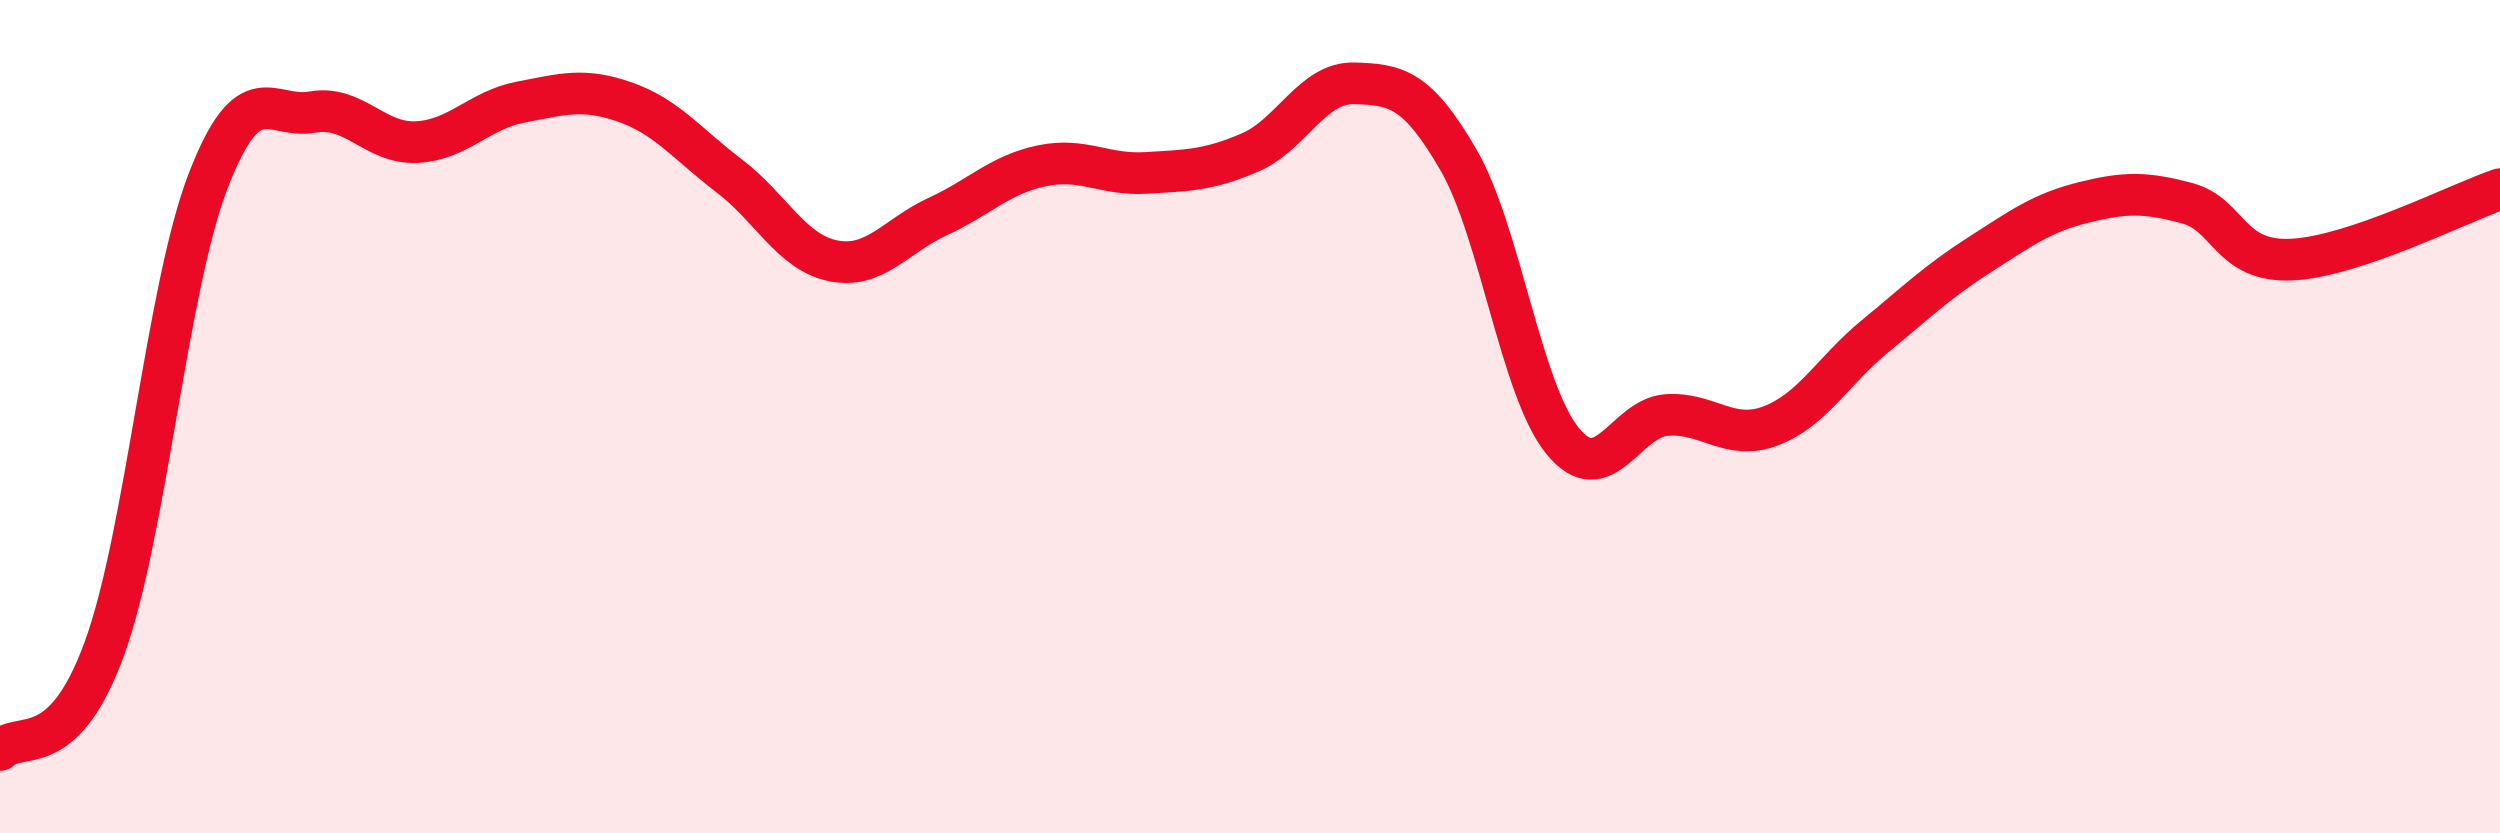
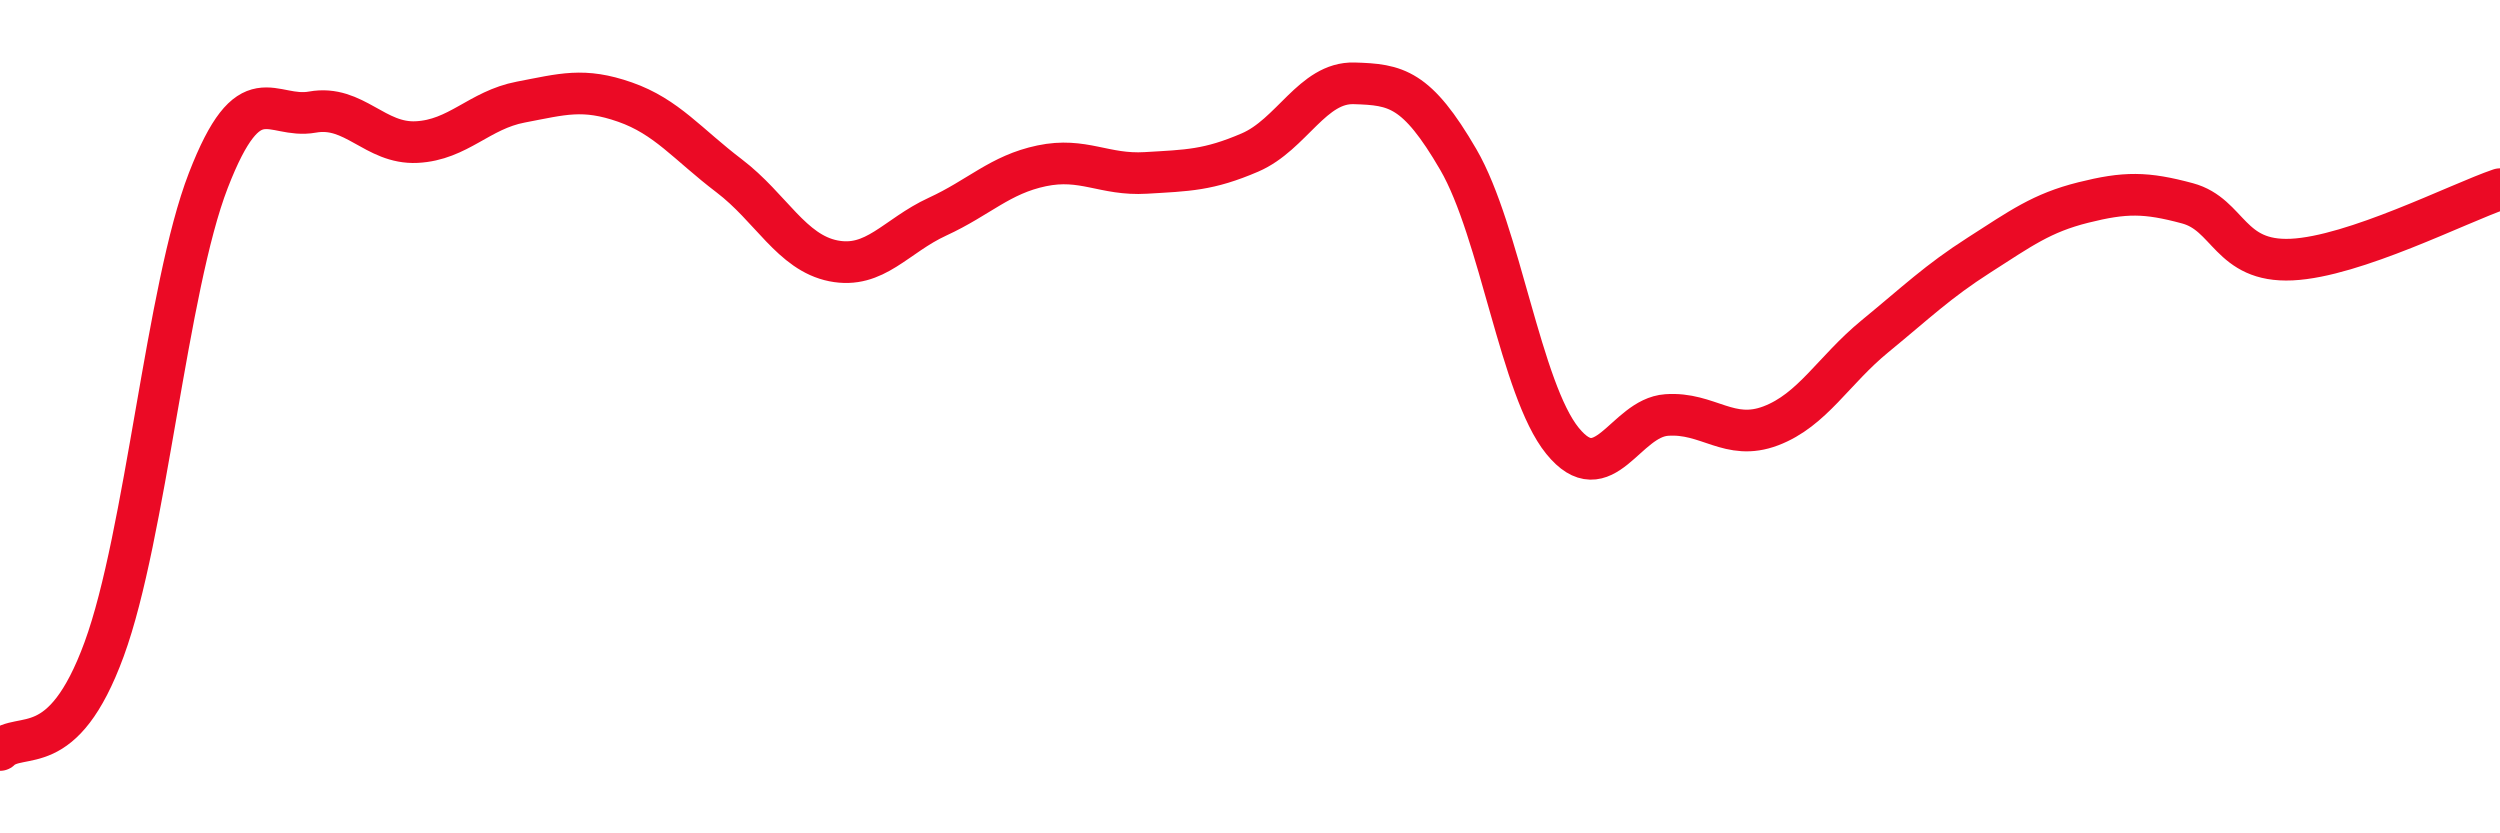
<svg xmlns="http://www.w3.org/2000/svg" width="60" height="20" viewBox="0 0 60 20">
-   <path d="M 0,18 C 0.5,17.52 1.5,18.31 2.5,15.58 C 3.5,12.85 4,6.91 5,4.33 C 6,1.75 6.5,2.87 7.5,2.69 C 8.5,2.51 9,3.46 10,3.41 C 11,3.36 11.5,2.64 12.5,2.45 C 13.5,2.26 14,2.1 15,2.45 C 16,2.8 16.5,3.46 17.5,4.22 C 18.5,4.98 19,6.06 20,6.26 C 21,6.46 21.5,5.66 22.5,5.2 C 23.5,4.74 24,4.19 25,3.98 C 26,3.77 26.5,4.21 27.5,4.15 C 28.5,4.09 29,4.09 30,3.66 C 31,3.23 31.5,1.97 32.5,2 C 33.5,2.03 34,2.11 35,3.83 C 36,5.55 36.5,9.35 37.5,10.58 C 38.5,11.81 39,10.03 40,9.96 C 41,9.89 41.5,10.6 42.5,10.22 C 43.5,9.84 44,8.89 45,8.07 C 46,7.25 46.5,6.76 47.5,6.12 C 48.5,5.48 49,5.11 50,4.86 C 51,4.61 51.5,4.61 52.5,4.88 C 53.5,5.15 53.5,6.3 55,6.23 C 56.5,6.16 59,4.88 60,4.54L60 20L0 20Z" fill="#EB0A25" opacity="0.1" stroke-linecap="round" stroke-linejoin="round" />
  <path d="M 0,18 C 0.5,17.52 1.5,18.31 2.5,15.58 C 3.5,12.85 4,6.91 5,4.33 C 6,1.75 6.5,2.87 7.5,2.69 C 8.5,2.51 9,3.46 10,3.41 C 11,3.36 11.5,2.64 12.5,2.45 C 13.5,2.26 14,2.1 15,2.45 C 16,2.8 16.5,3.46 17.5,4.22 C 18.5,4.98 19,6.06 20,6.26 C 21,6.46 21.5,5.66 22.5,5.2 C 23.5,4.74 24,4.19 25,3.98 C 26,3.77 26.5,4.21 27.5,4.15 C 28.5,4.09 29,4.09 30,3.66 C 31,3.23 31.5,1.97 32.5,2 C 33.5,2.03 34,2.11 35,3.83 C 36,5.55 36.5,9.35 37.5,10.58 C 38.5,11.81 39,10.03 40,9.96 C 41,9.89 41.5,10.6 42.5,10.22 C 43.5,9.84 44,8.89 45,8.07 C 46,7.25 46.5,6.76 47.5,6.12 C 48.5,5.48 49,5.11 50,4.86 C 51,4.61 51.5,4.61 52.5,4.88 C 53.5,5.15 53.5,6.3 55,6.23 C 56.5,6.16 59,4.88 60,4.54" stroke="#EB0A25" stroke-width="1" fill="none" stroke-linecap="round" stroke-linejoin="round" />
</svg>